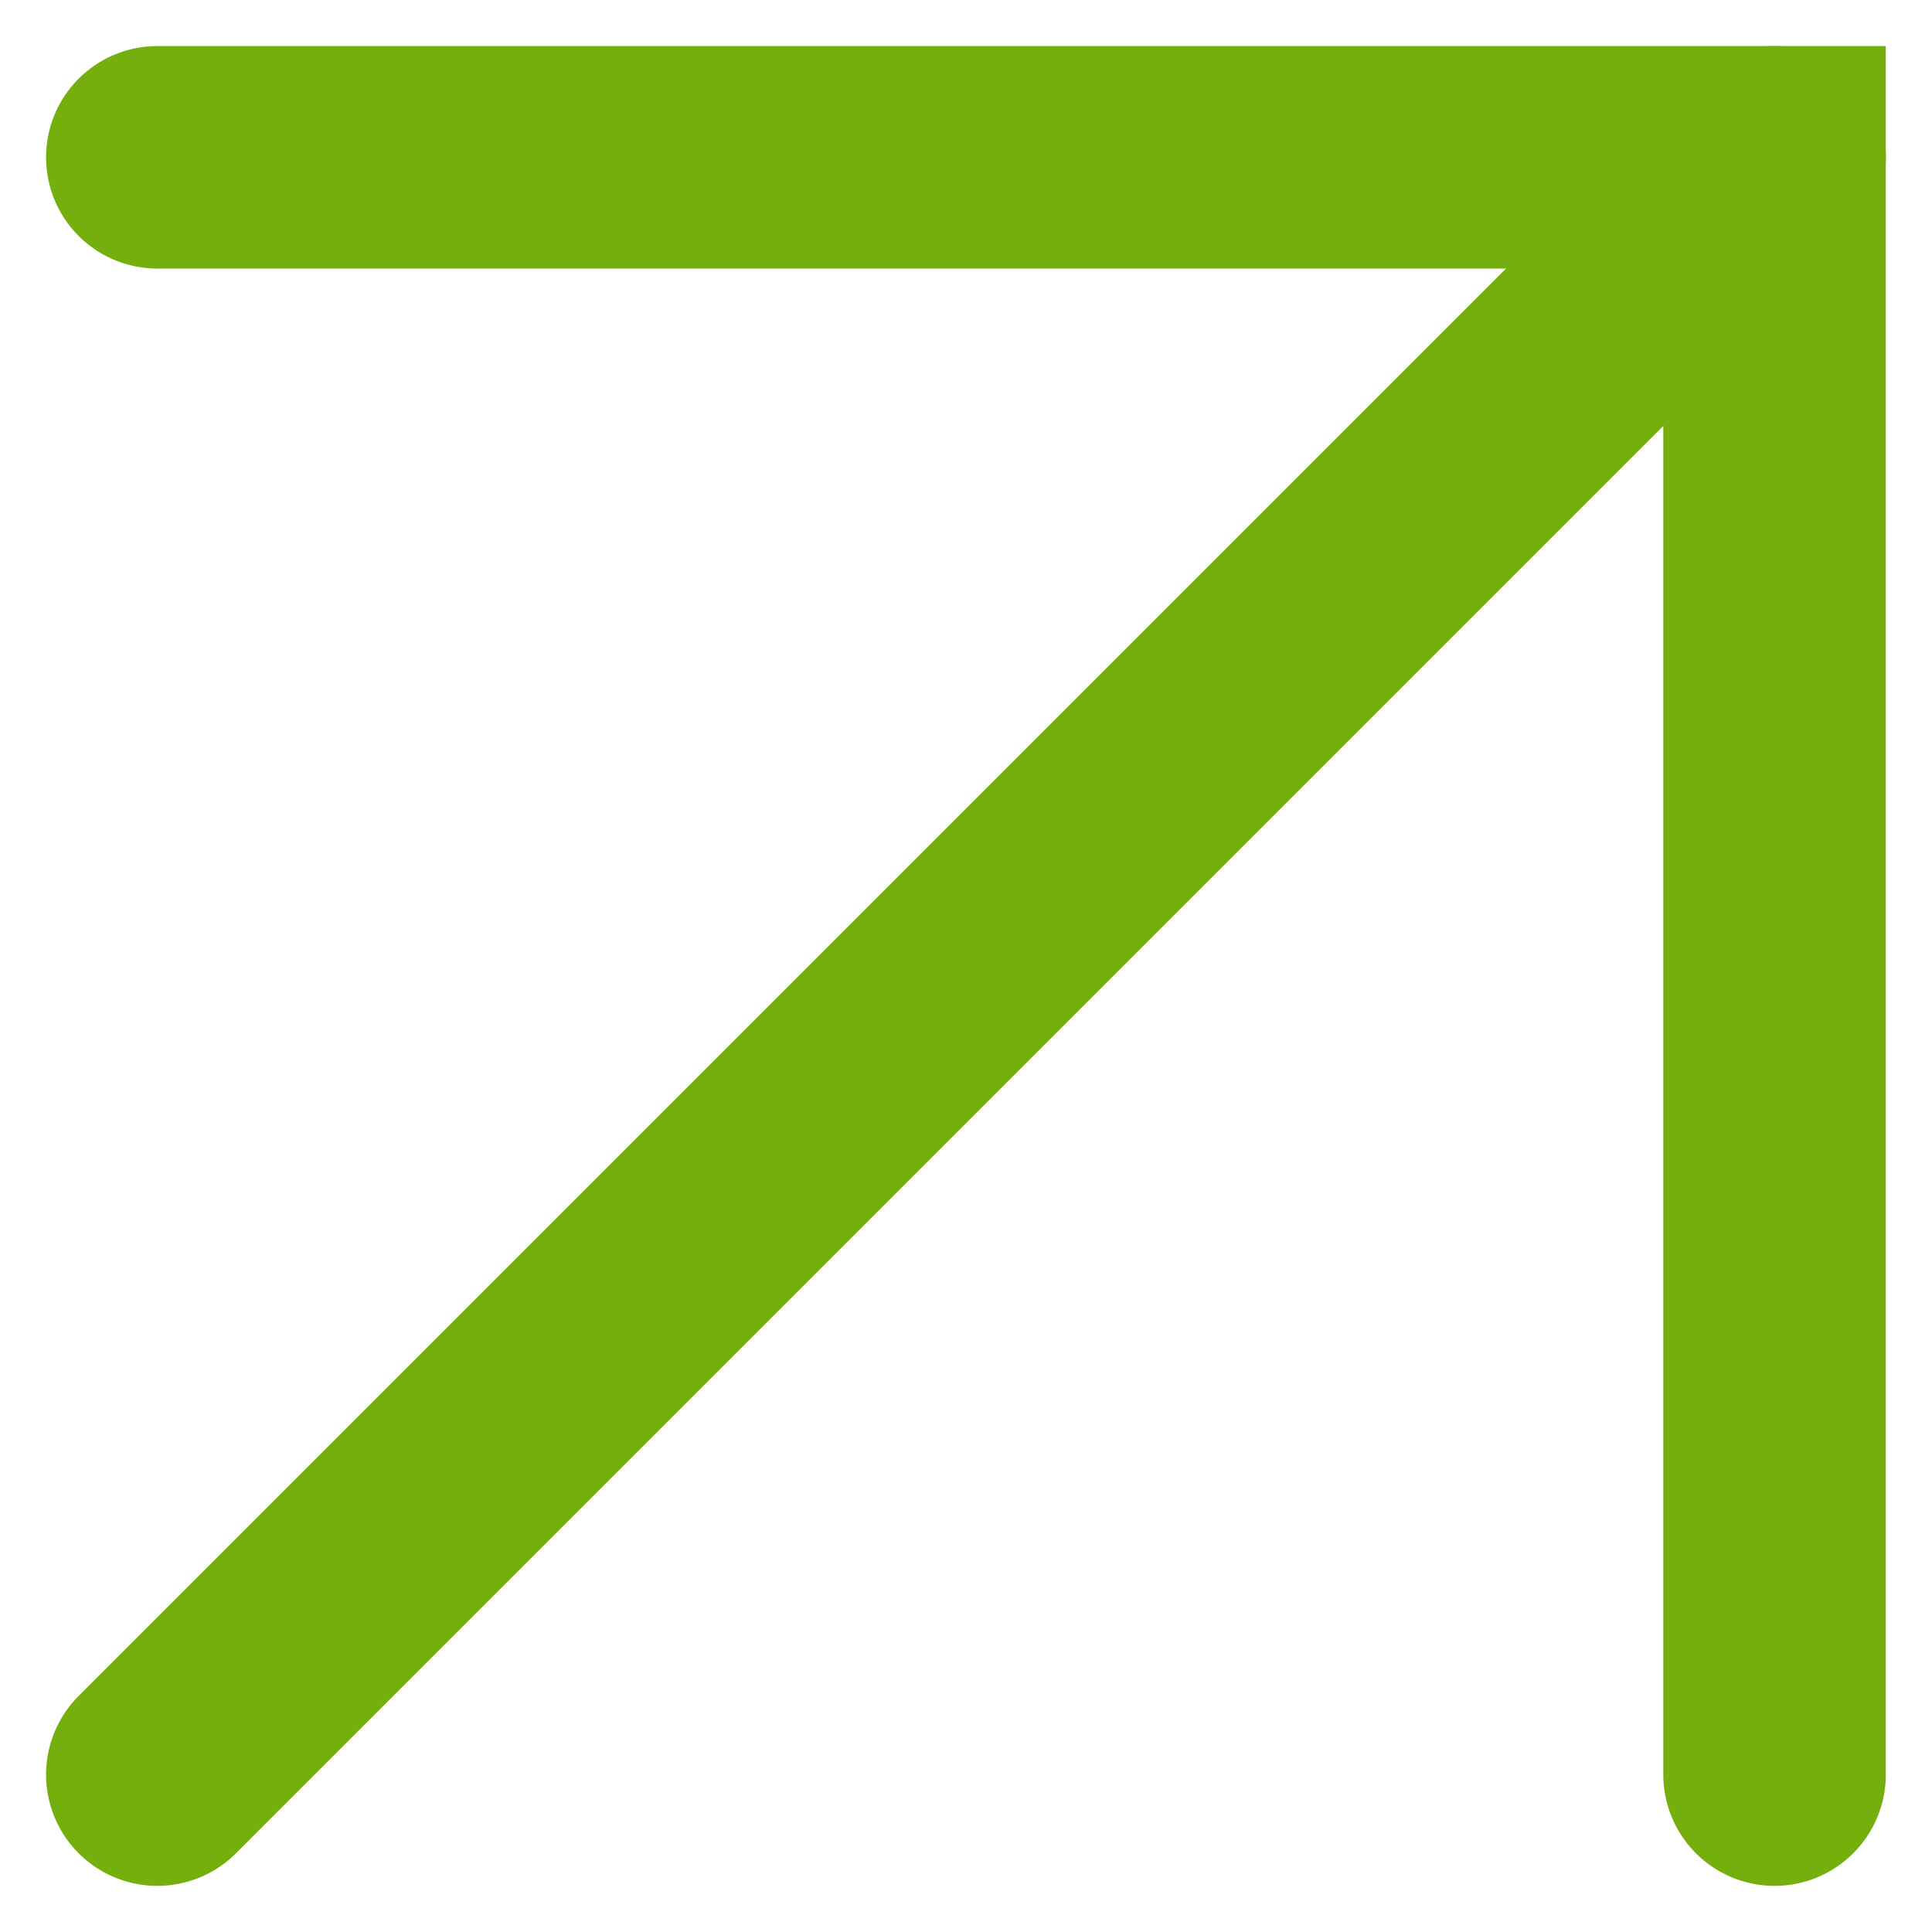
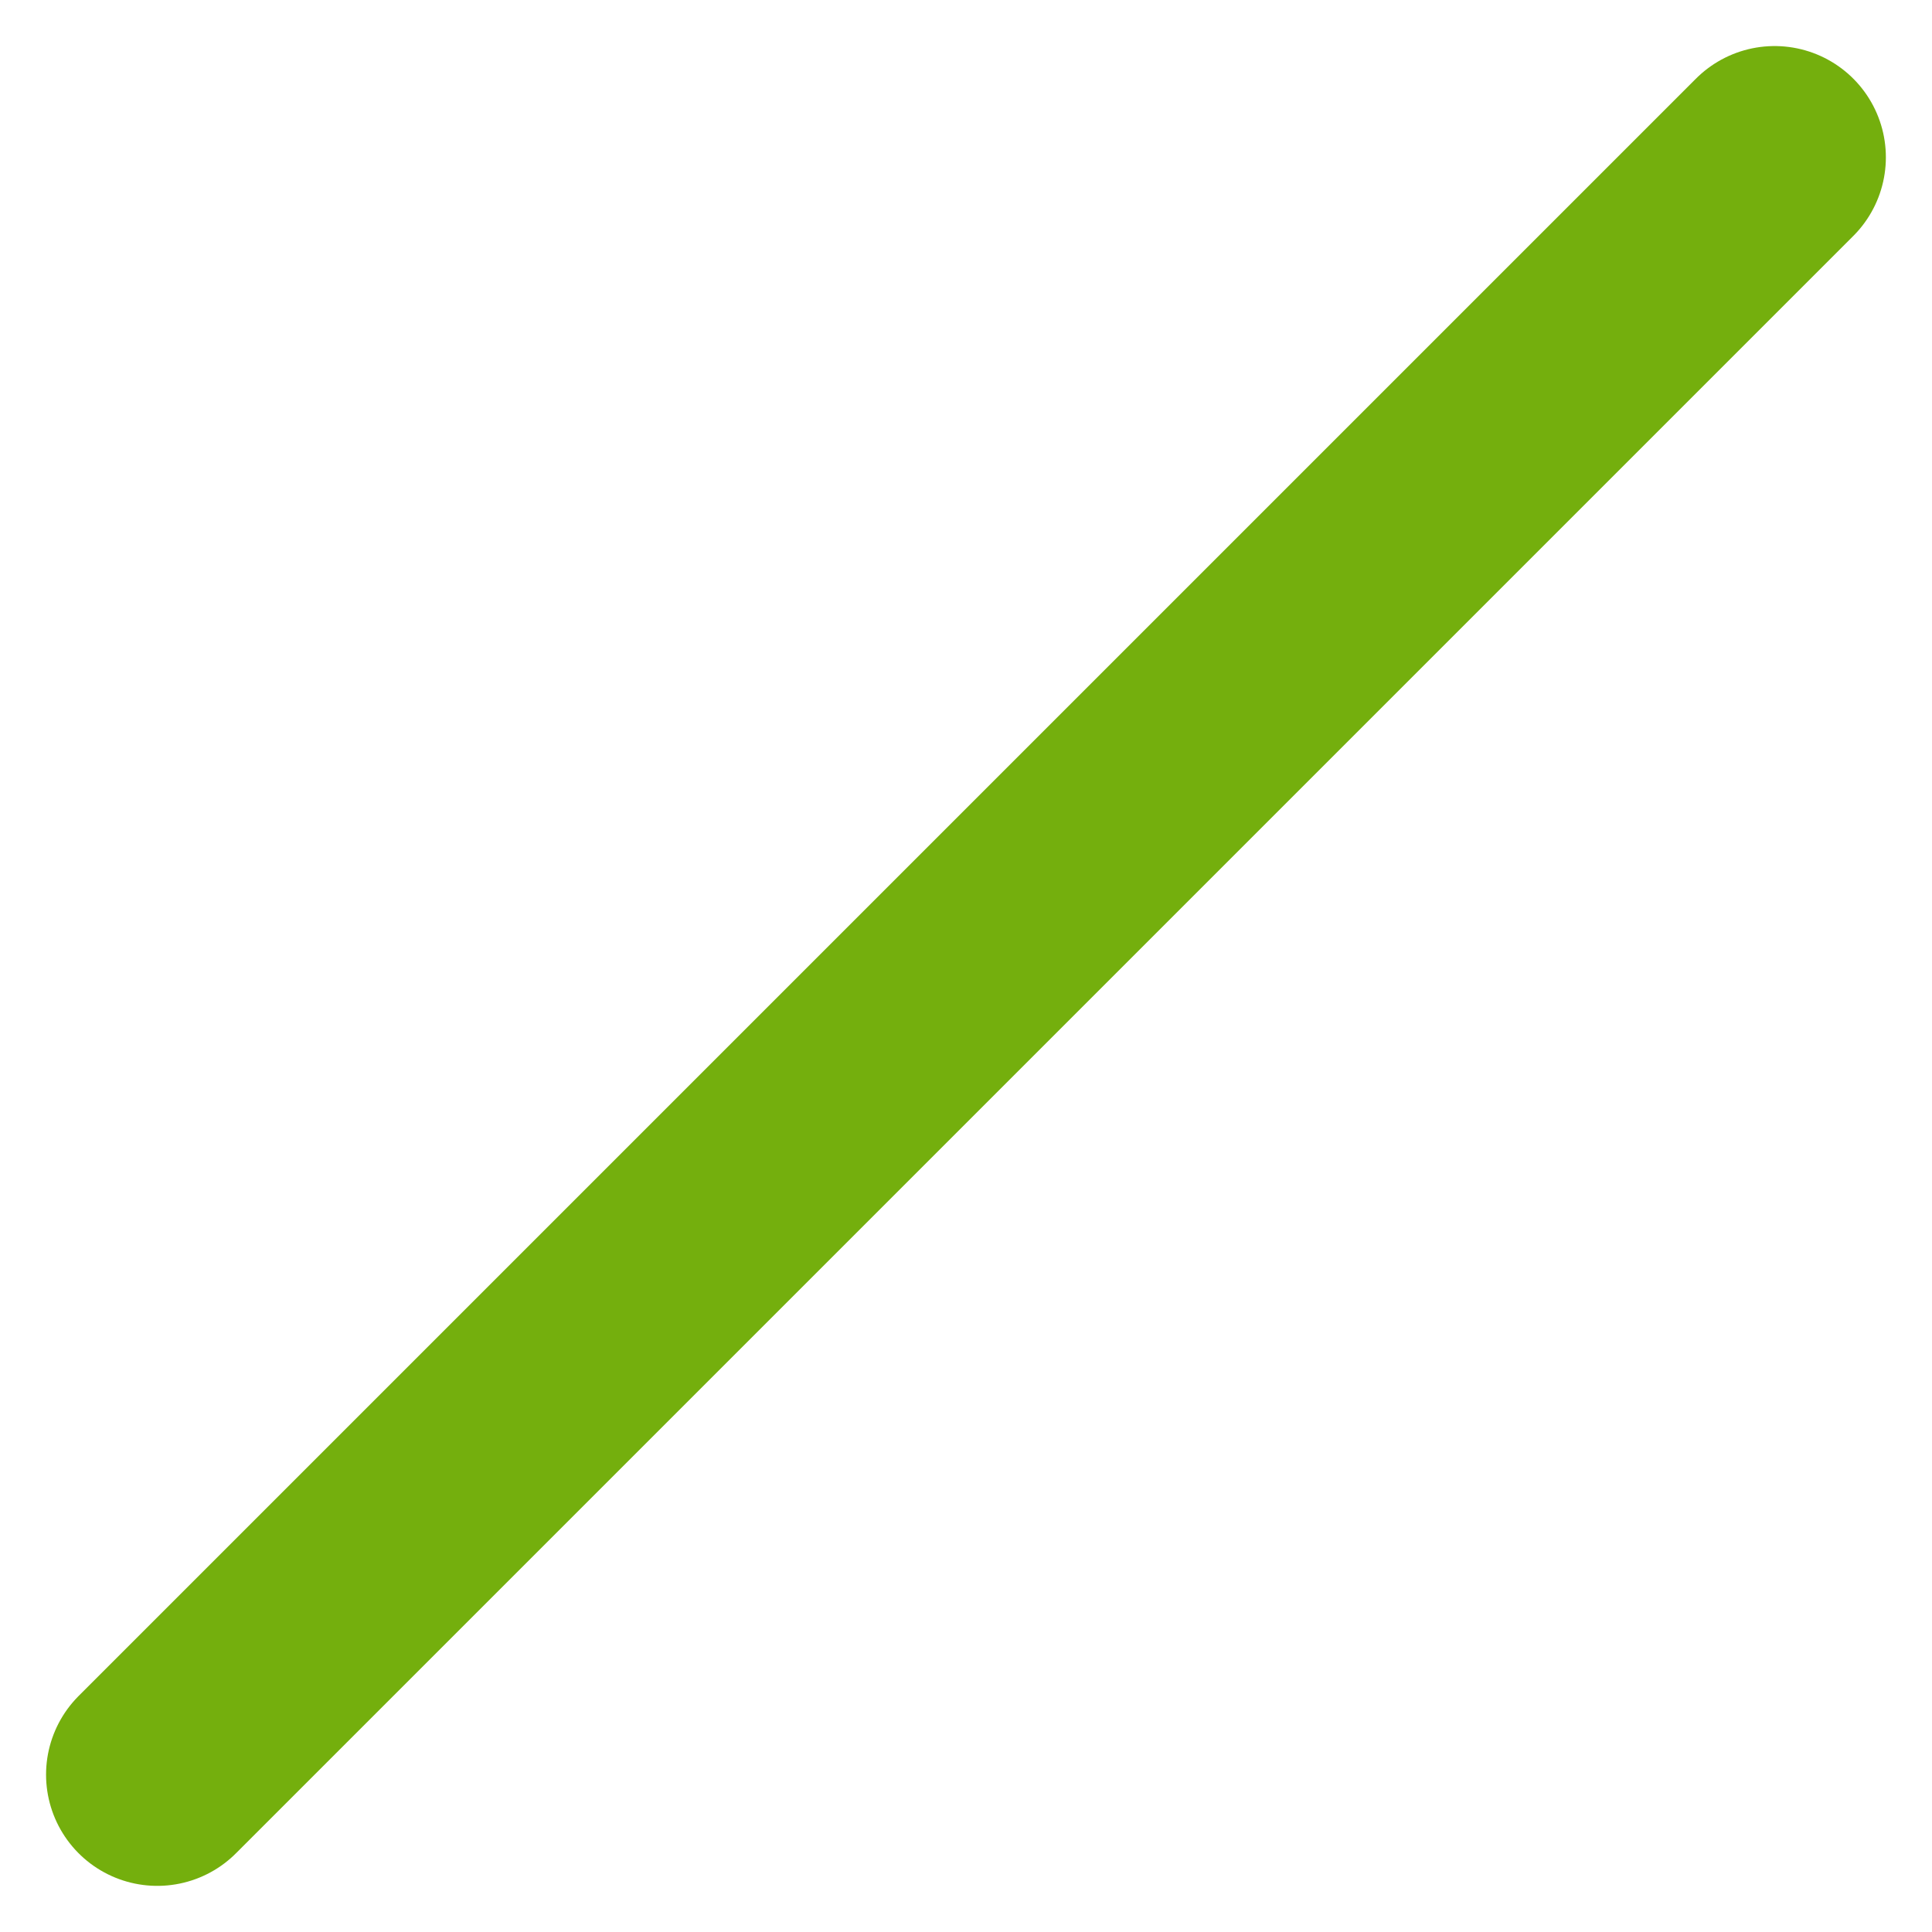
<svg xmlns="http://www.w3.org/2000/svg" width="26.05" height="26.05" viewBox="0 0 26.05 26.05">
  <g id="Group_832" data-name="Group 832" transform="translate(2.121 2.121)">
-     <path id="Path_2220" data-name="Path 2220" d="M829.394,463.23H851.2v21.807" transform="translate(-829.394 -463.23)" fill="none" stroke="#74af0d" stroke-linecap="round" stroke-miterlimit="10" stroke-width="3" />
    <line id="Line_2" data-name="Line 2" x1="21.807" y2="21.807" fill="none" stroke="#74af0d" stroke-linecap="round" stroke-miterlimit="10" stroke-width="3" />
  </g>
</svg>